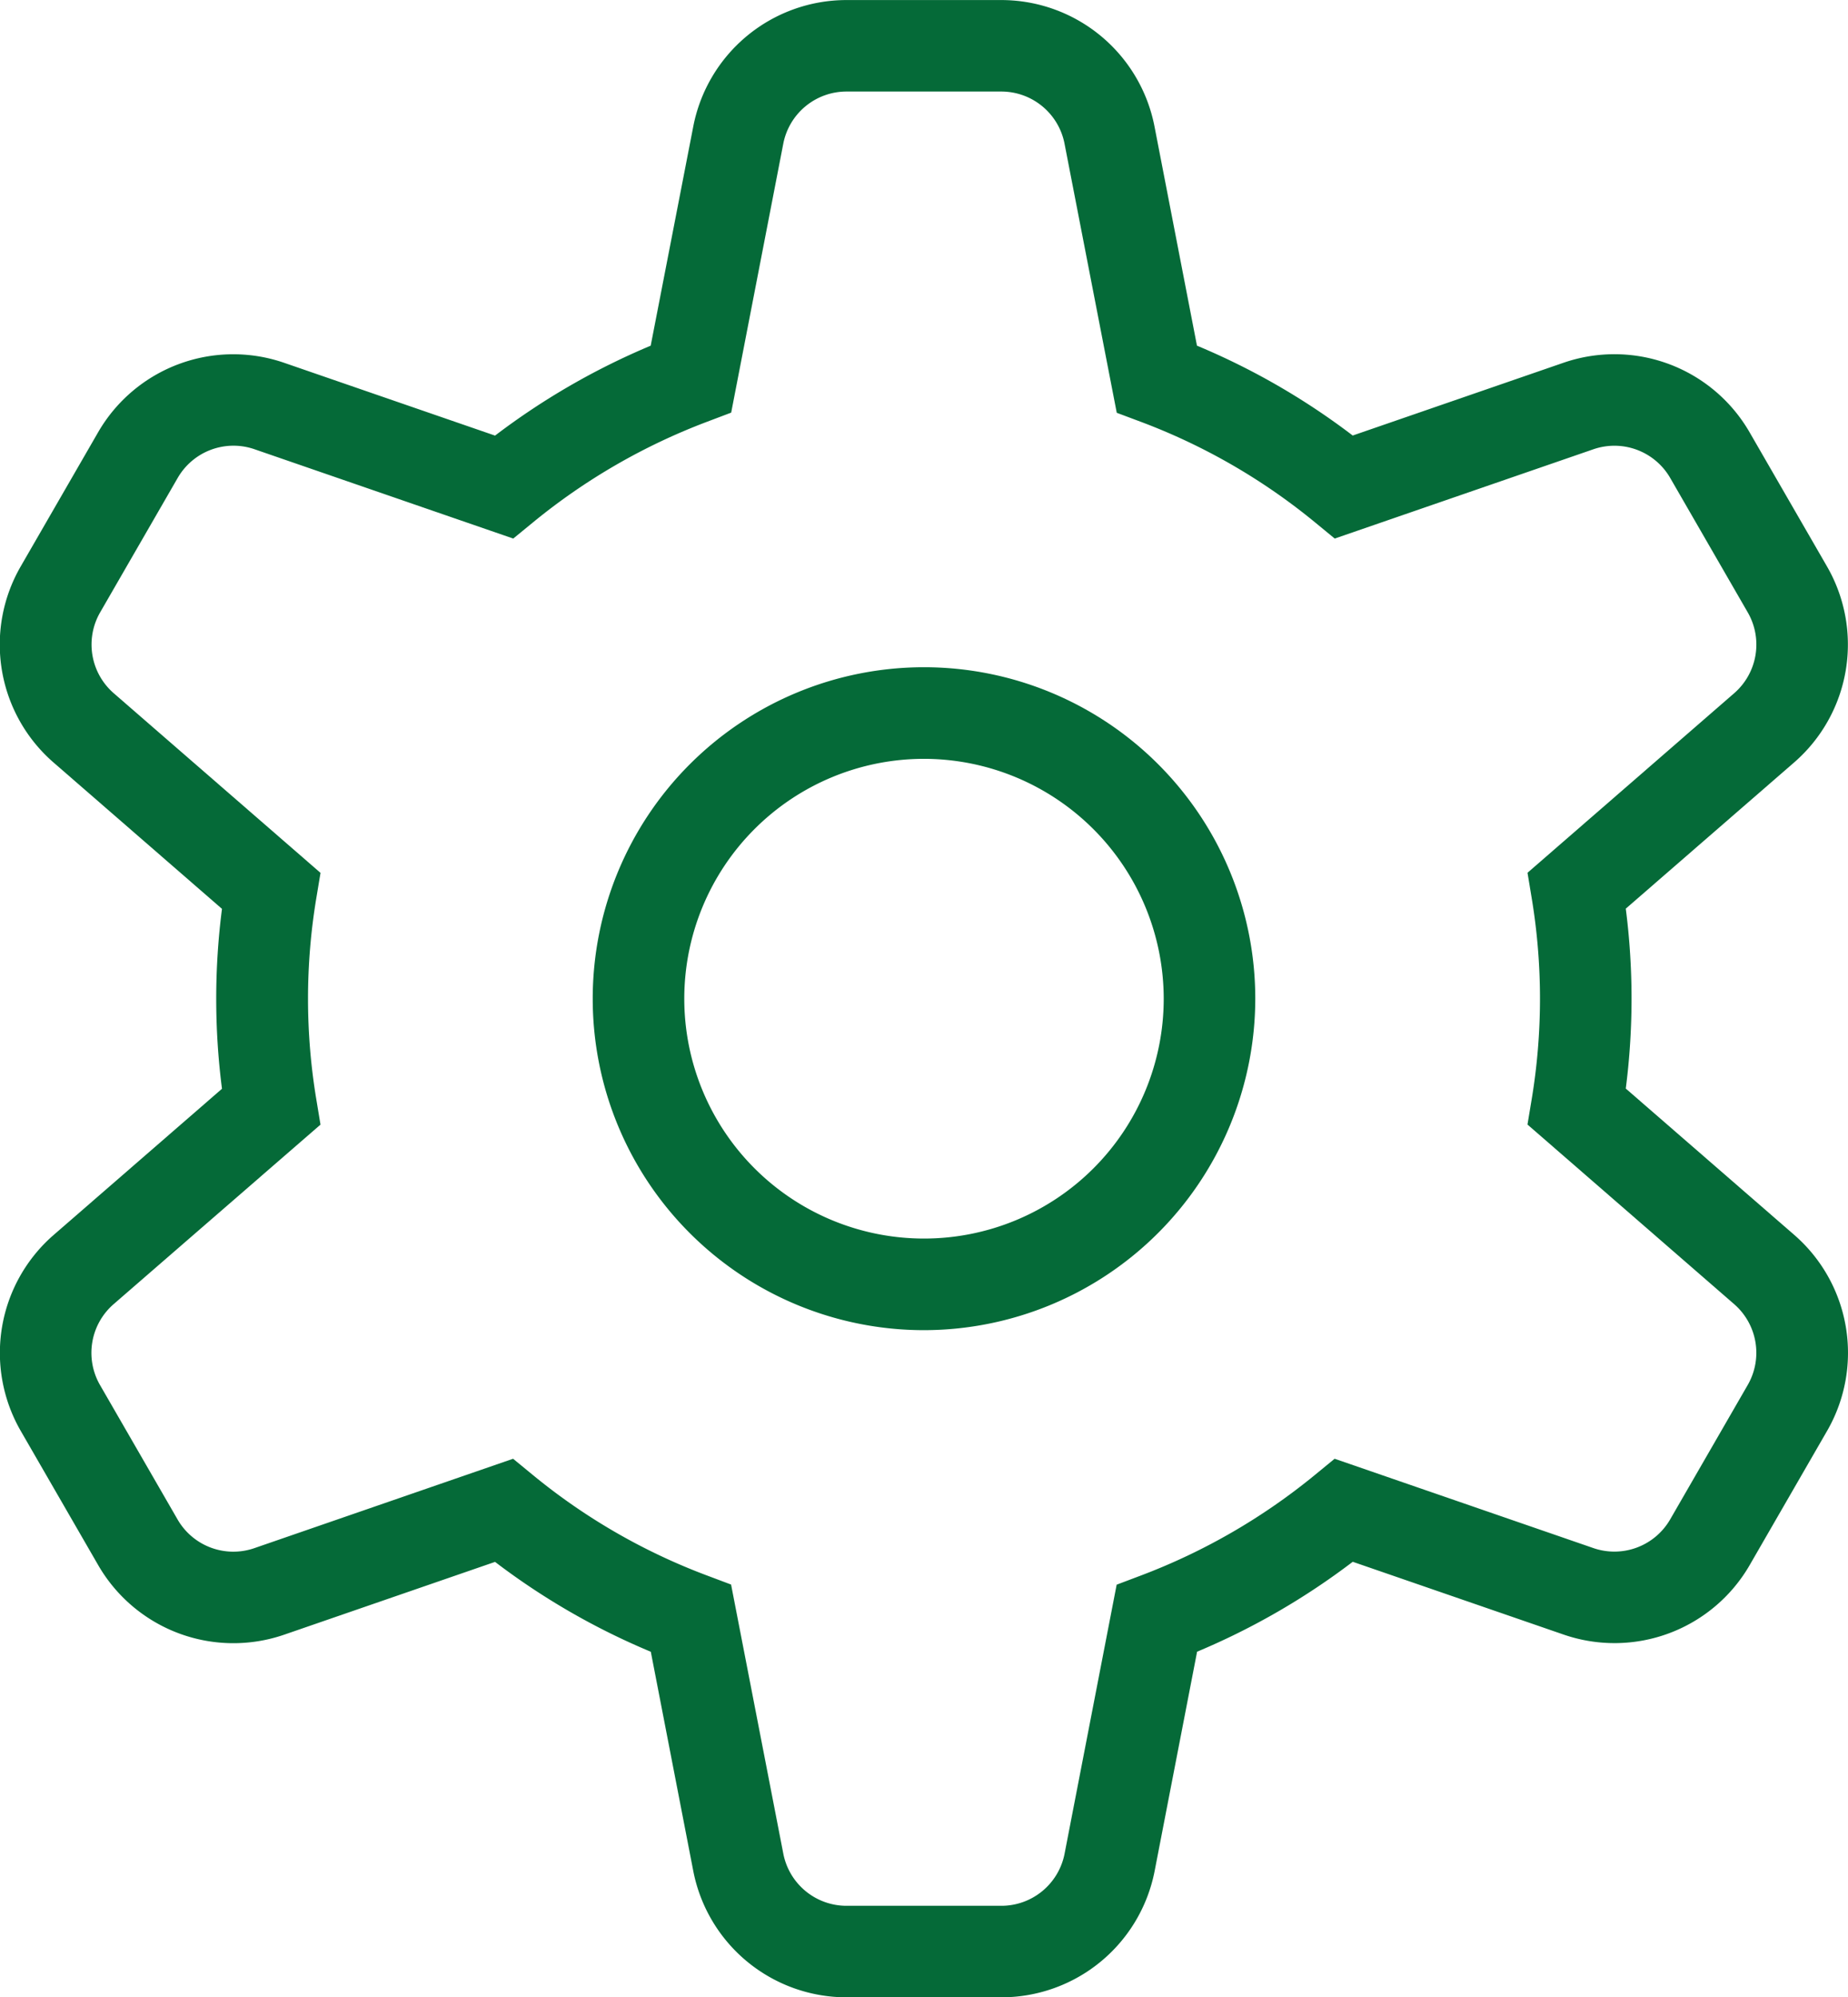
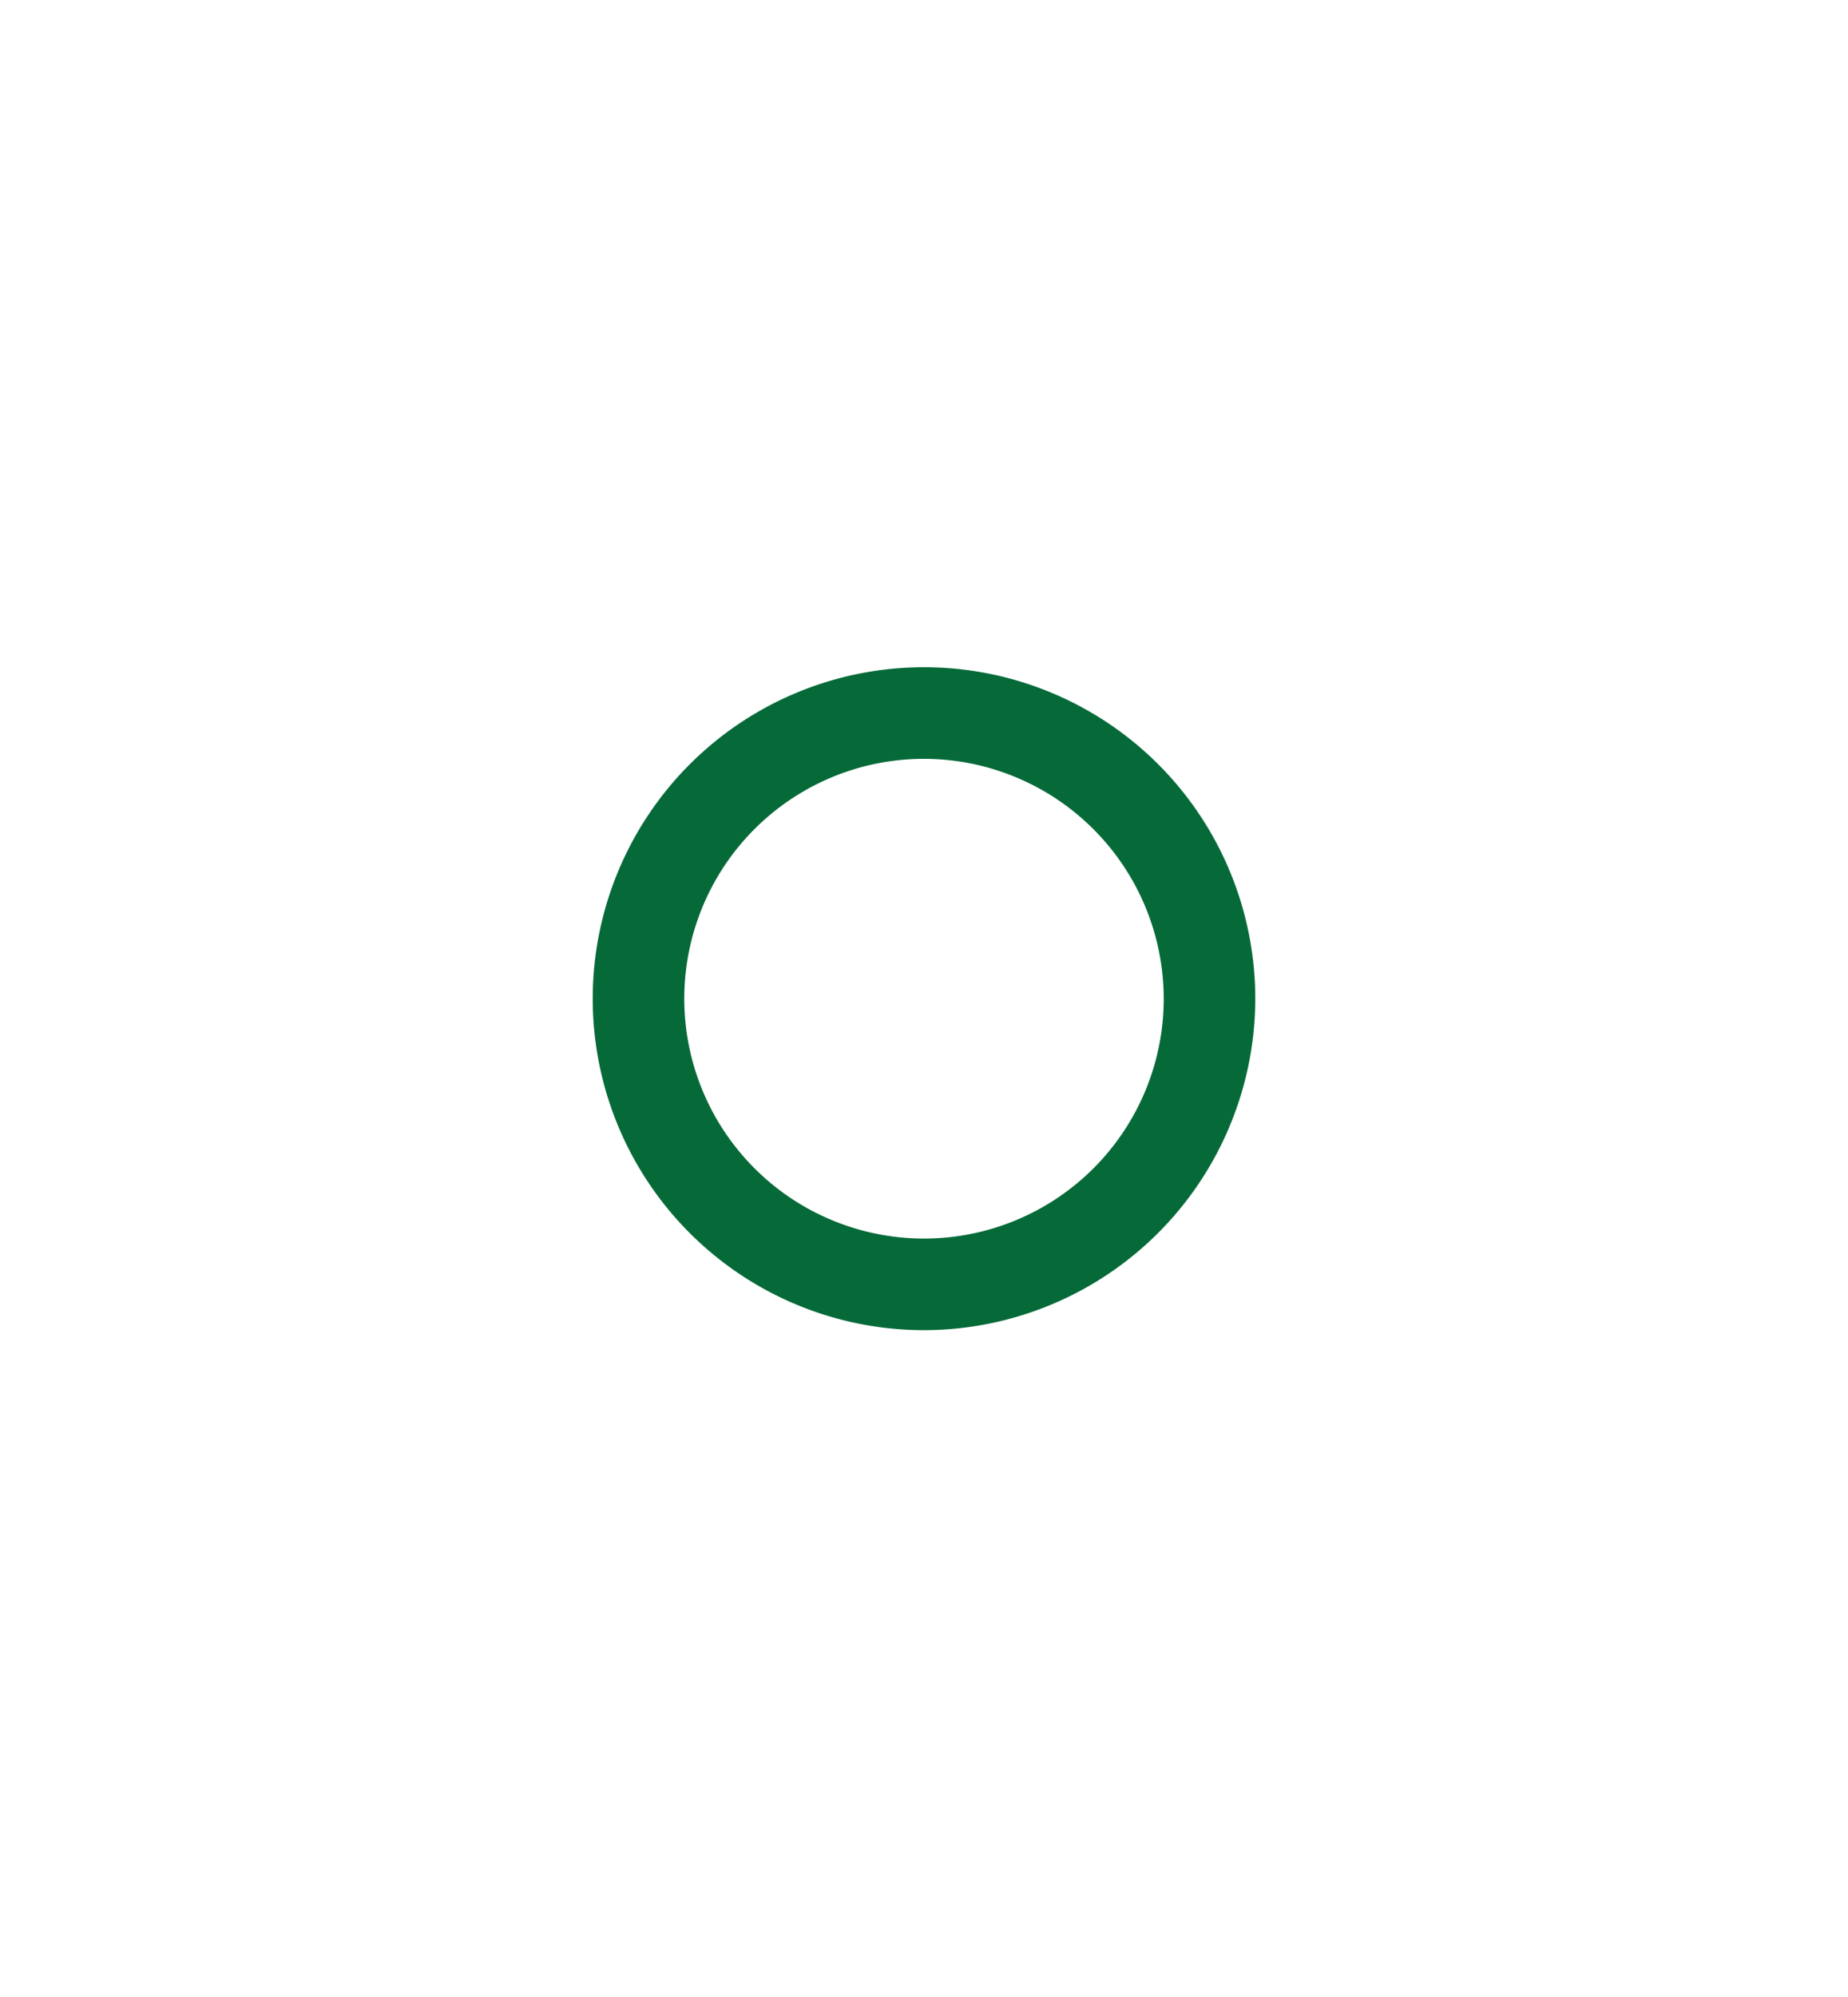
<svg xmlns="http://www.w3.org/2000/svg" id="Group_431" data-name="Group 431" width="70.762" height="76.437" viewBox="0 0 70.762 76.437">
  <g id="Group_423" data-name="Group 423" transform="translate(22.696 25.534)">
    <path id="Path_740" data-name="Path 740" d="M136.049,597.29A12.685,12.685,0,1,1,148.734,584.6,12.7,12.7,0,0,1,136.049,597.29Zm0-21.864a9.179,9.179,0,1,0,9.179,9.179A9.19,9.19,0,0,0,136.049,575.426Z" transform="translate(-123.364 -571.92)" fill="#056a38" />
  </g>
  <g id="Group_424" data-name="Group 424">
-     <path id="Path_741" data-name="Path 741" d="M64.6,539.1H58.663A5.978,5.978,0,0,1,52.8,534.27l-1.627-8.394a26.981,26.981,0,0,1-5.964-3.439l-8.078,2.787a5.978,5.978,0,0,1-7.115-2.658l-2.971-5.145a5.978,5.978,0,0,1,1.256-7.49l6.452-5.6a26.983,26.983,0,0,1,0-6.885l-6.456-5.606a5.977,5.977,0,0,1-1.256-7.49l2.971-5.146a5.977,5.977,0,0,1,7.115-2.657l8.082,2.788a27.215,27.215,0,0,1,5.96-3.441L52.8,467.5a5.978,5.978,0,0,1,5.859-4.833H64.6a5.978,5.978,0,0,1,5.859,4.832l1.627,8.394a26.965,26.965,0,0,1,5.964,3.439l8.078-2.787a5.977,5.977,0,0,1,7.115,2.657l2.971,5.146a5.976,5.976,0,0,1-1.256,7.49l-6.452,5.6a26.962,26.962,0,0,1,0,6.885l6.456,5.605a5.977,5.977,0,0,1,1.256,7.49l-2.97,5.145a5.978,5.978,0,0,1-7.115,2.658l-8.082-2.788a27.158,27.158,0,0,1-5.96,3.441l-1.626,8.394A5.978,5.978,0,0,1,64.6,539.1ZM45.9,518.49l.757.622a23.5,23.5,0,0,0,6.672,3.847l.918.345,2,10.3a2.467,2.467,0,0,0,2.417,1.994H64.6a2.467,2.467,0,0,0,2.417-1.994l1.994-10.295.916-.346a23.718,23.718,0,0,0,6.673-3.852l.757-.621,9.913,3.42a2.467,2.467,0,0,0,2.936-1.1l2.97-5.145a2.466,2.466,0,0,0-.518-3.09h0L84.742,505.7l.161-.968a23.5,23.5,0,0,0,0-7.7l-.16-.967,7.916-6.873a2.465,2.465,0,0,0,.518-3.09l-2.97-5.146a2.467,2.467,0,0,0-2.935-1.1l-9.911,3.419-.757-.622a23.513,23.513,0,0,0-6.671-3.847l-.918-.344-2-10.3a2.467,2.467,0,0,0-2.417-1.994H58.663a2.467,2.467,0,0,0-2.417,1.994l-1.995,10.294-.915.346a23.723,23.723,0,0,0-6.673,3.853l-.757.62-9.913-3.42a2.466,2.466,0,0,0-2.936,1.1l-2.97,5.146a2.466,2.466,0,0,0,.518,3.09l7.921,6.878-.161.967a23.5,23.5,0,0,0,0,7.7l.16.967L30.6,512.577a2.467,2.467,0,0,0-.518,3.091l2.97,5.145a2.466,2.466,0,0,0,2.935,1.1Z" transform="translate(-26.253 -462.665)" fill="#056a38" />
-   </g>
+     </g>
</svg>